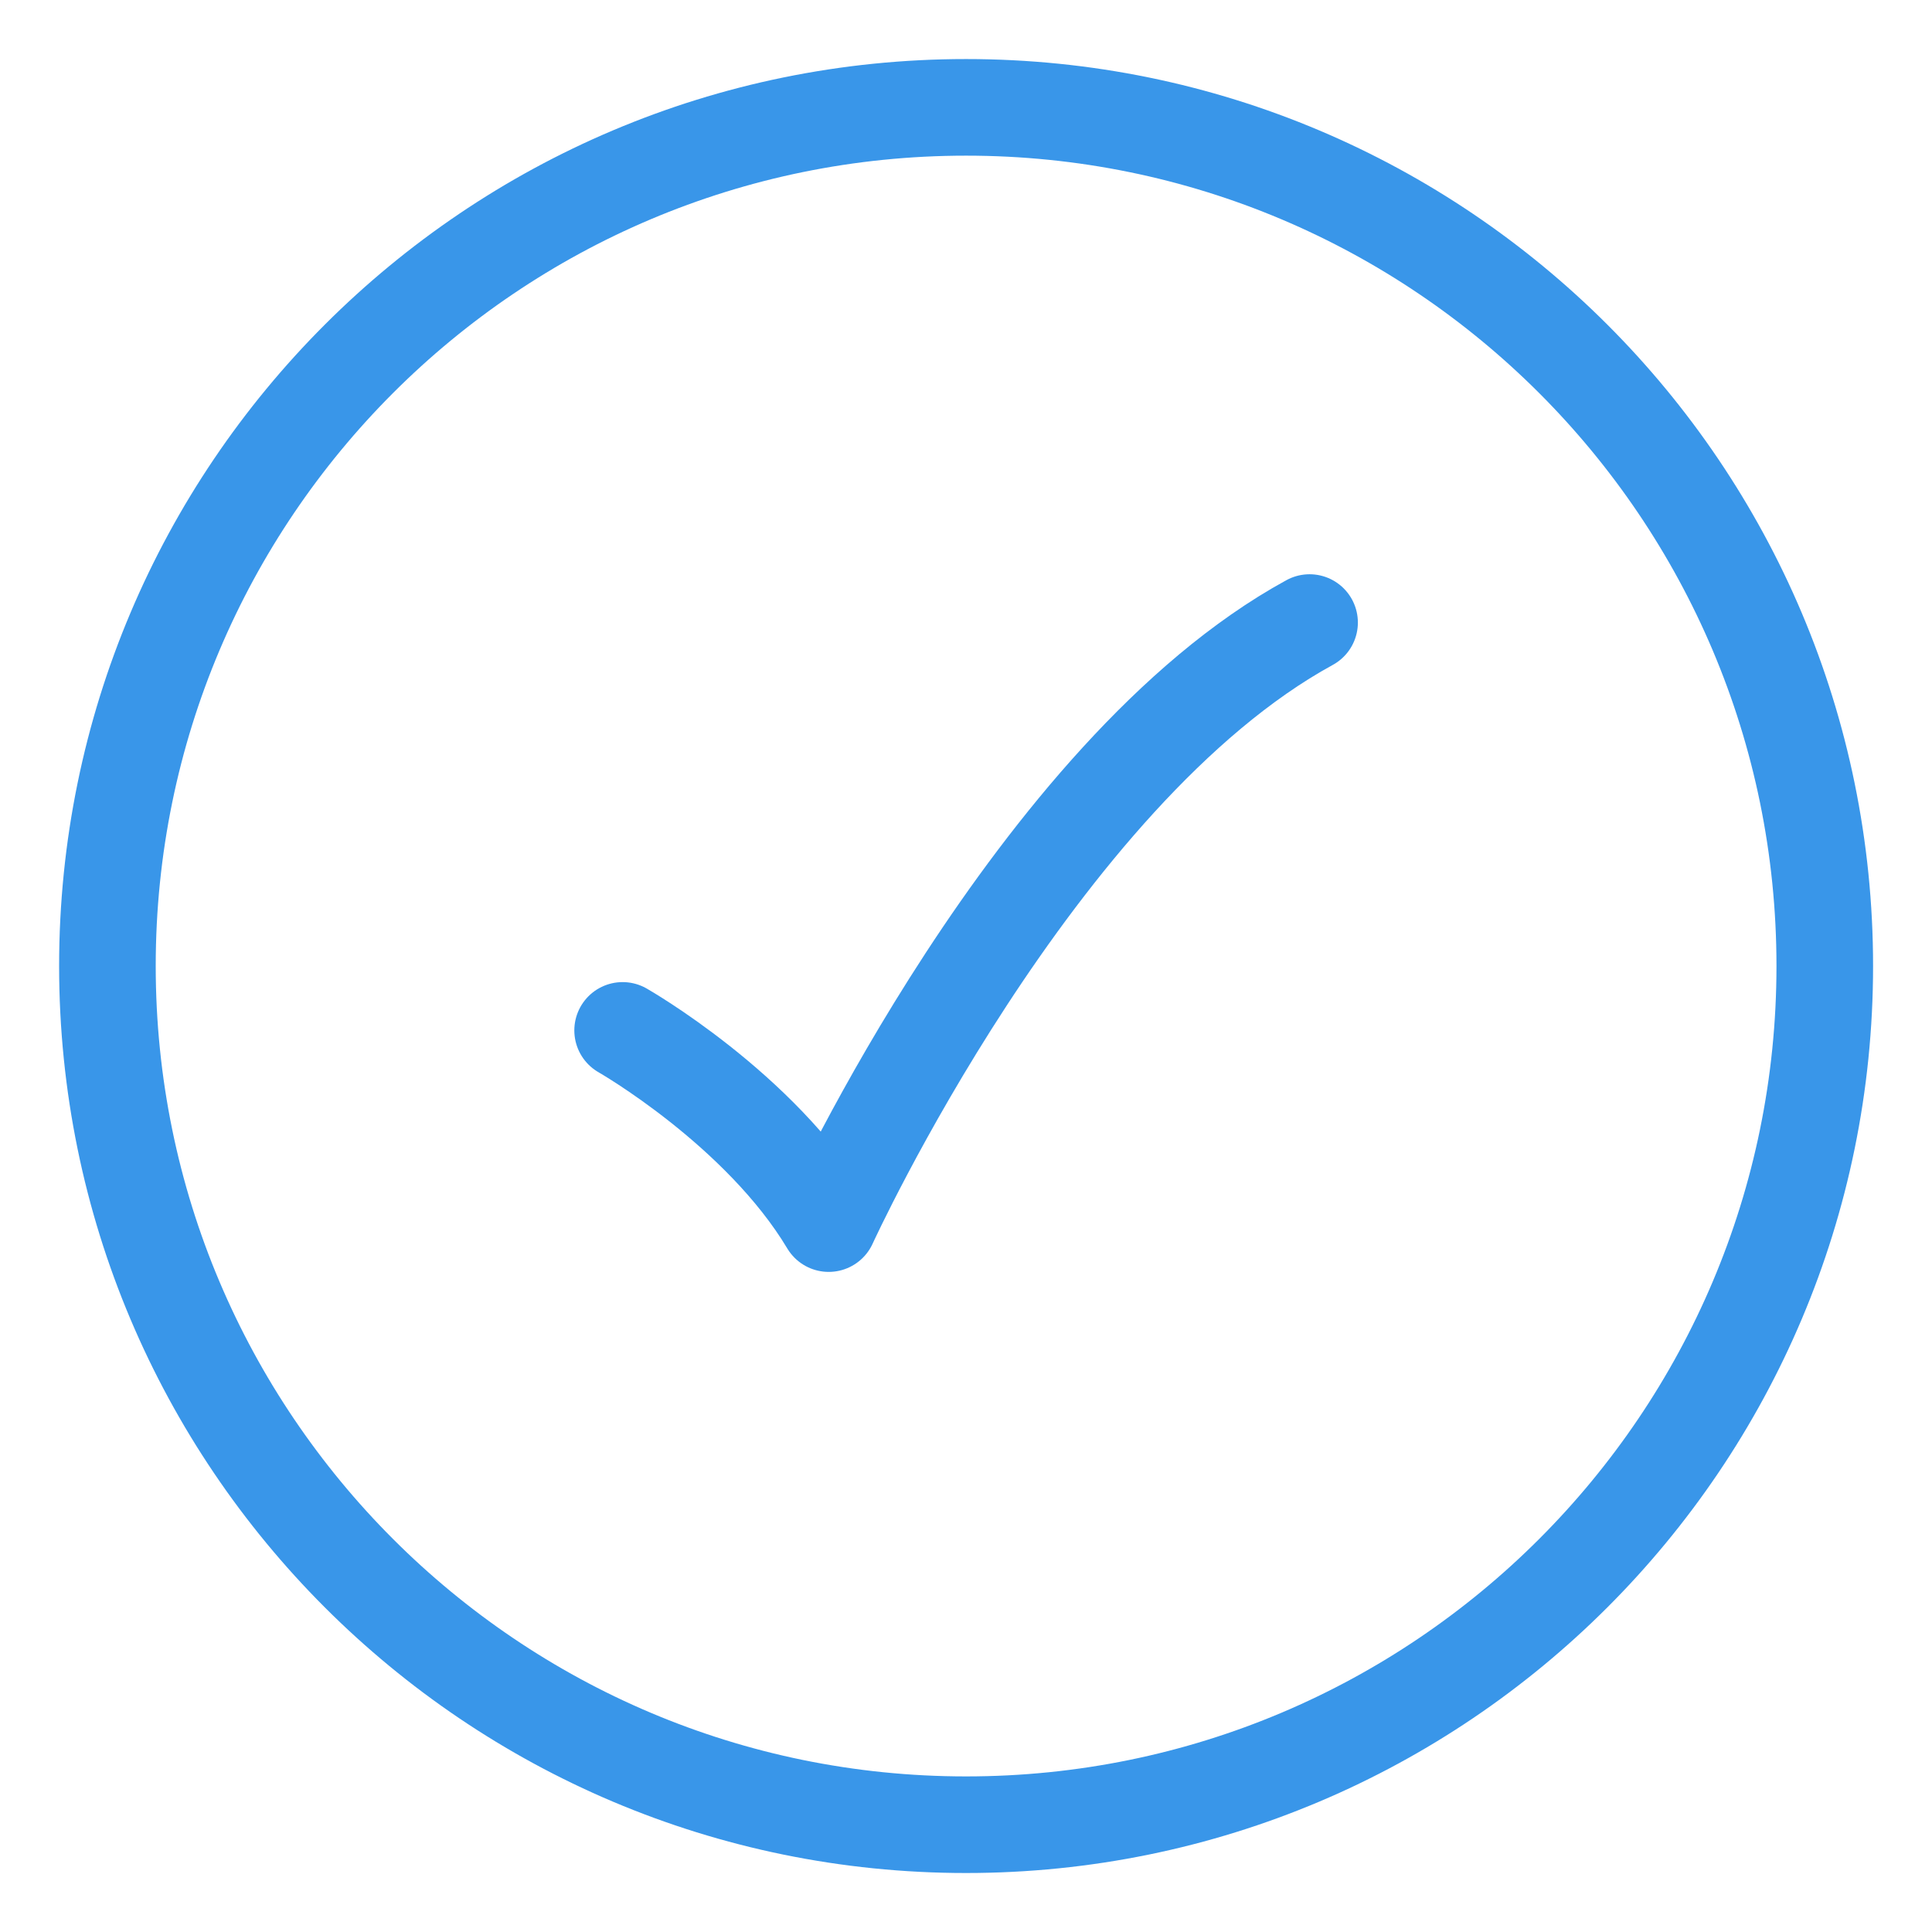
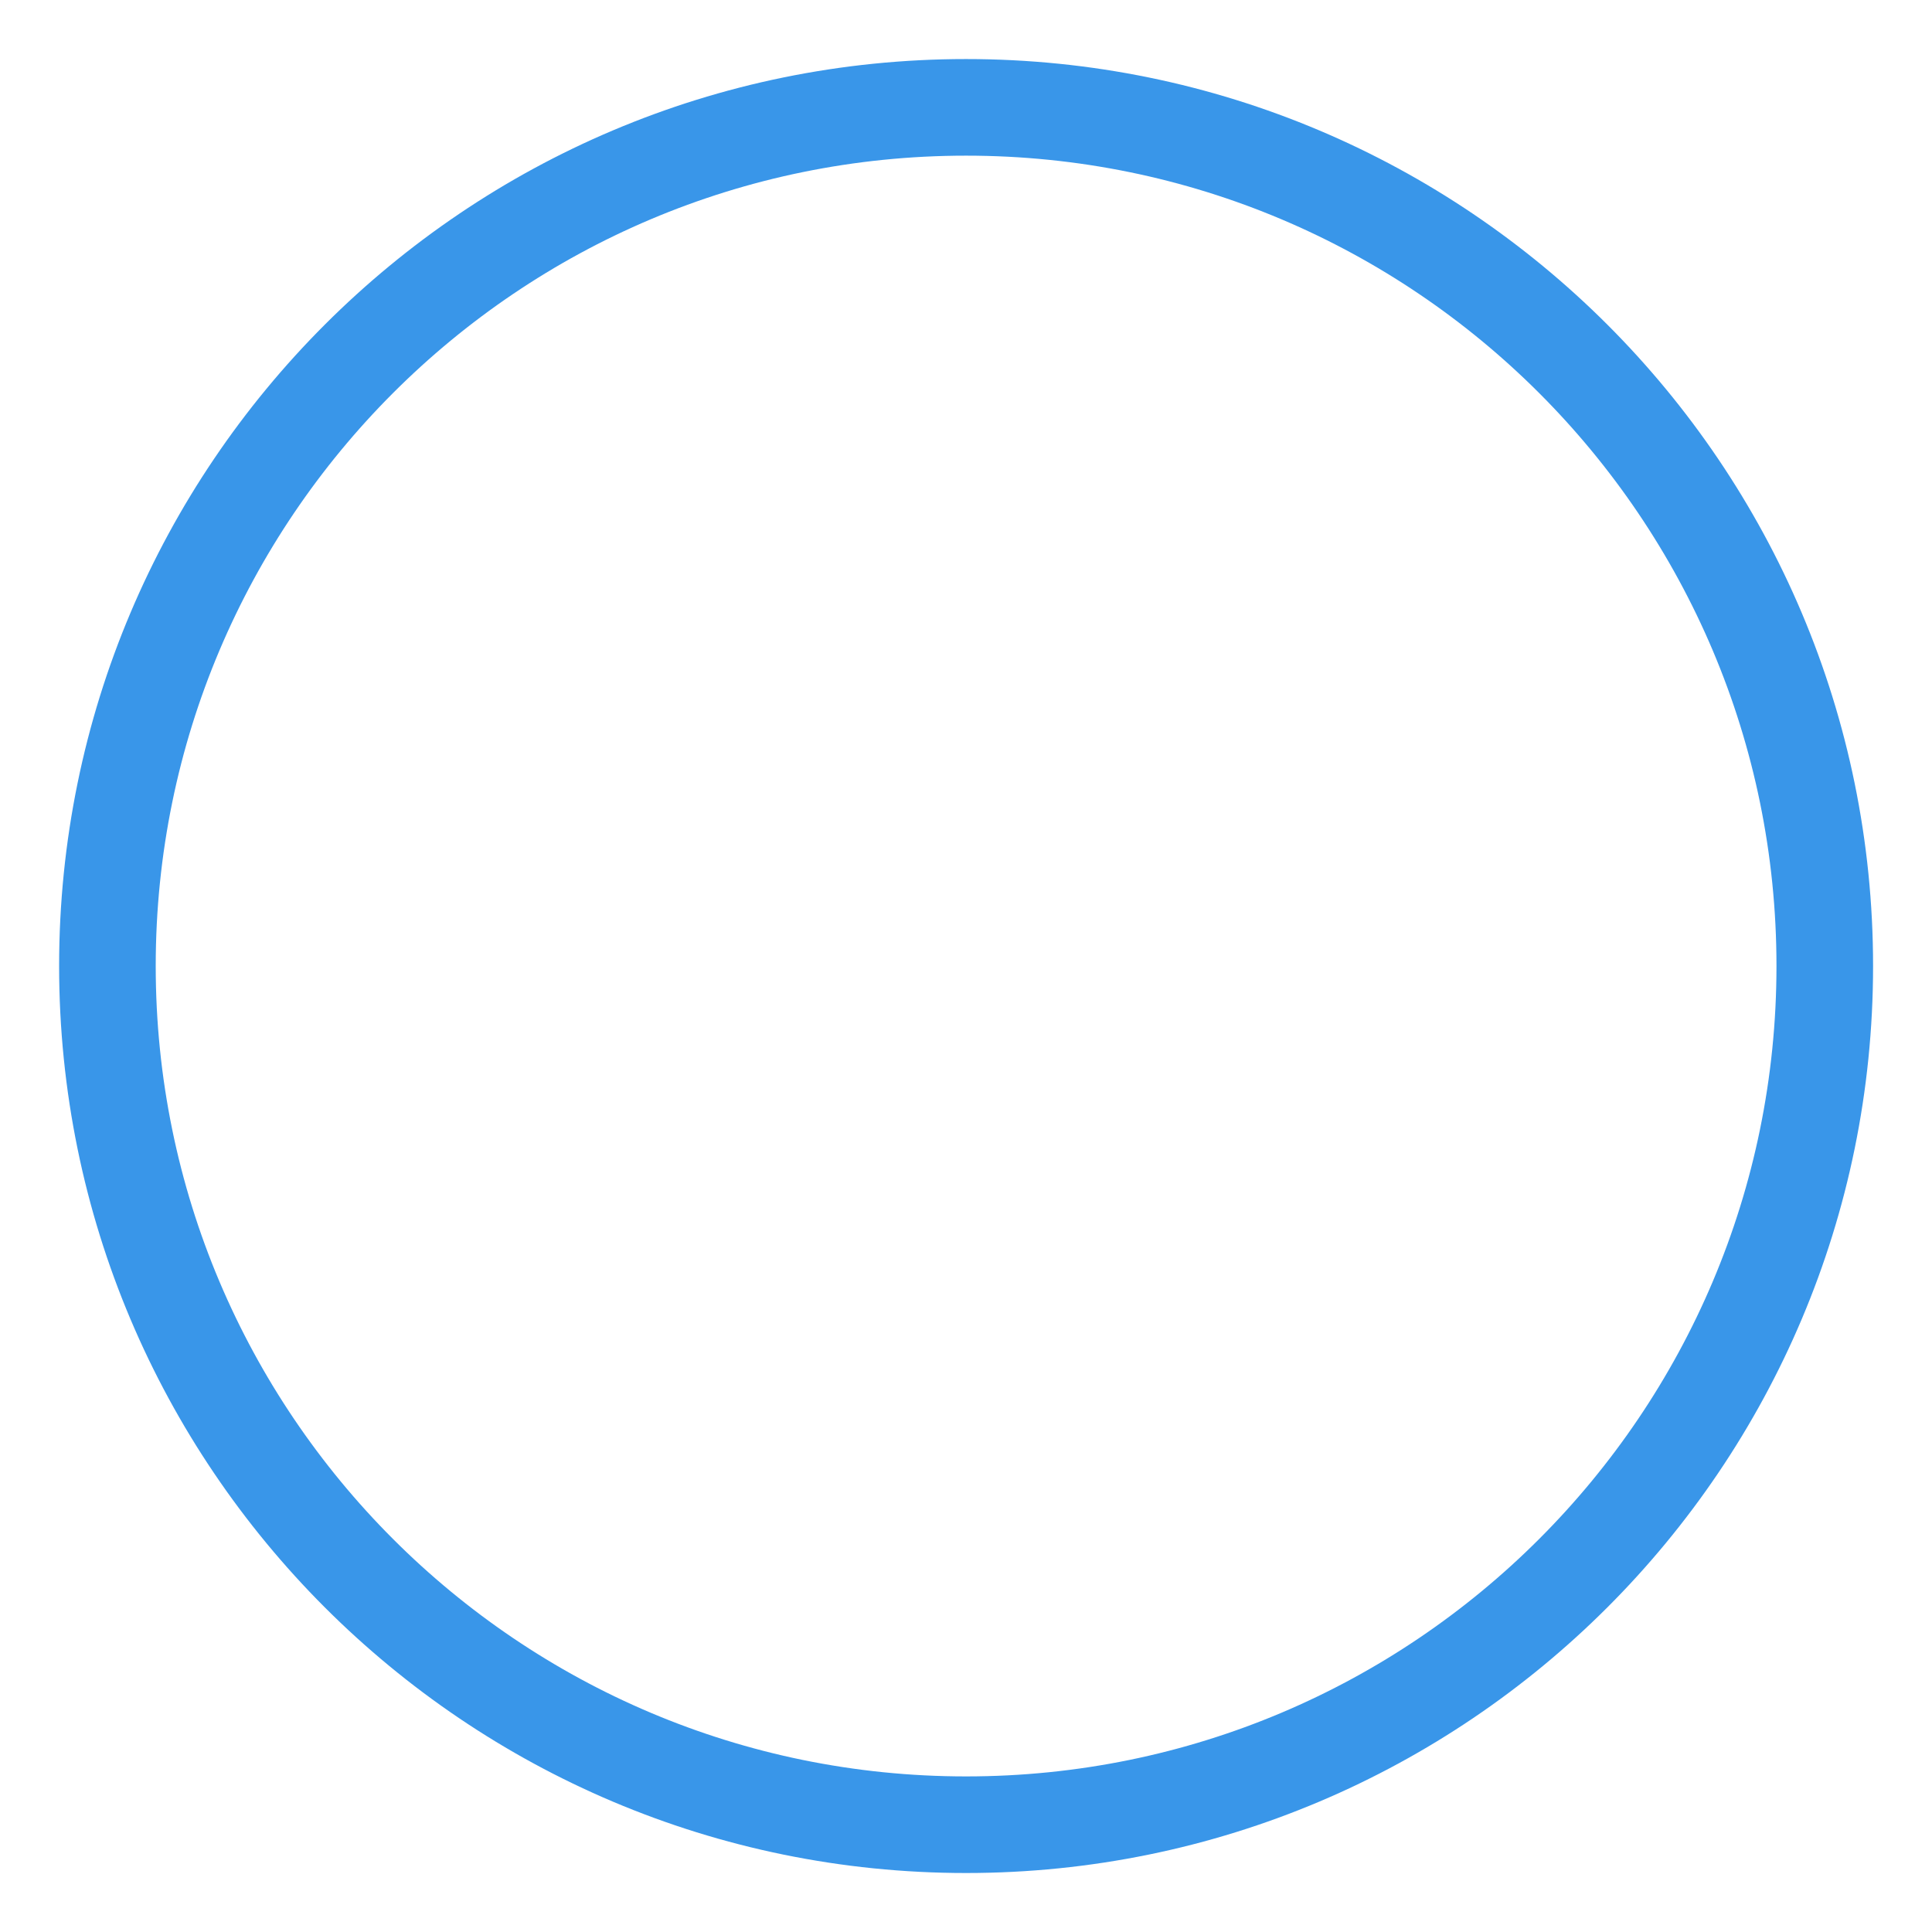
<svg xmlns="http://www.w3.org/2000/svg" width="30" height="30" viewBox="0 0 30 30" fill="none">
  <path d="M28.335 15C28.335 7.636 22.365 1.667 15.001 1.667C7.638 1.667 1.668 7.636 1.668 15C1.668 22.364 7.638 28.334 15.001 28.334C22.365 28.334 28.335 22.364 28.335 15Z" stroke="#3996E9" stroke-width="1.5" />
-   <path d="M9.668 16C9.668 16 11.801 17.217 12.868 19C12.868 19 16.068 12 20.335 9.667" stroke="#3996E9" stroke-width="1.5" stroke-linecap="round" stroke-linejoin="round" />
</svg>